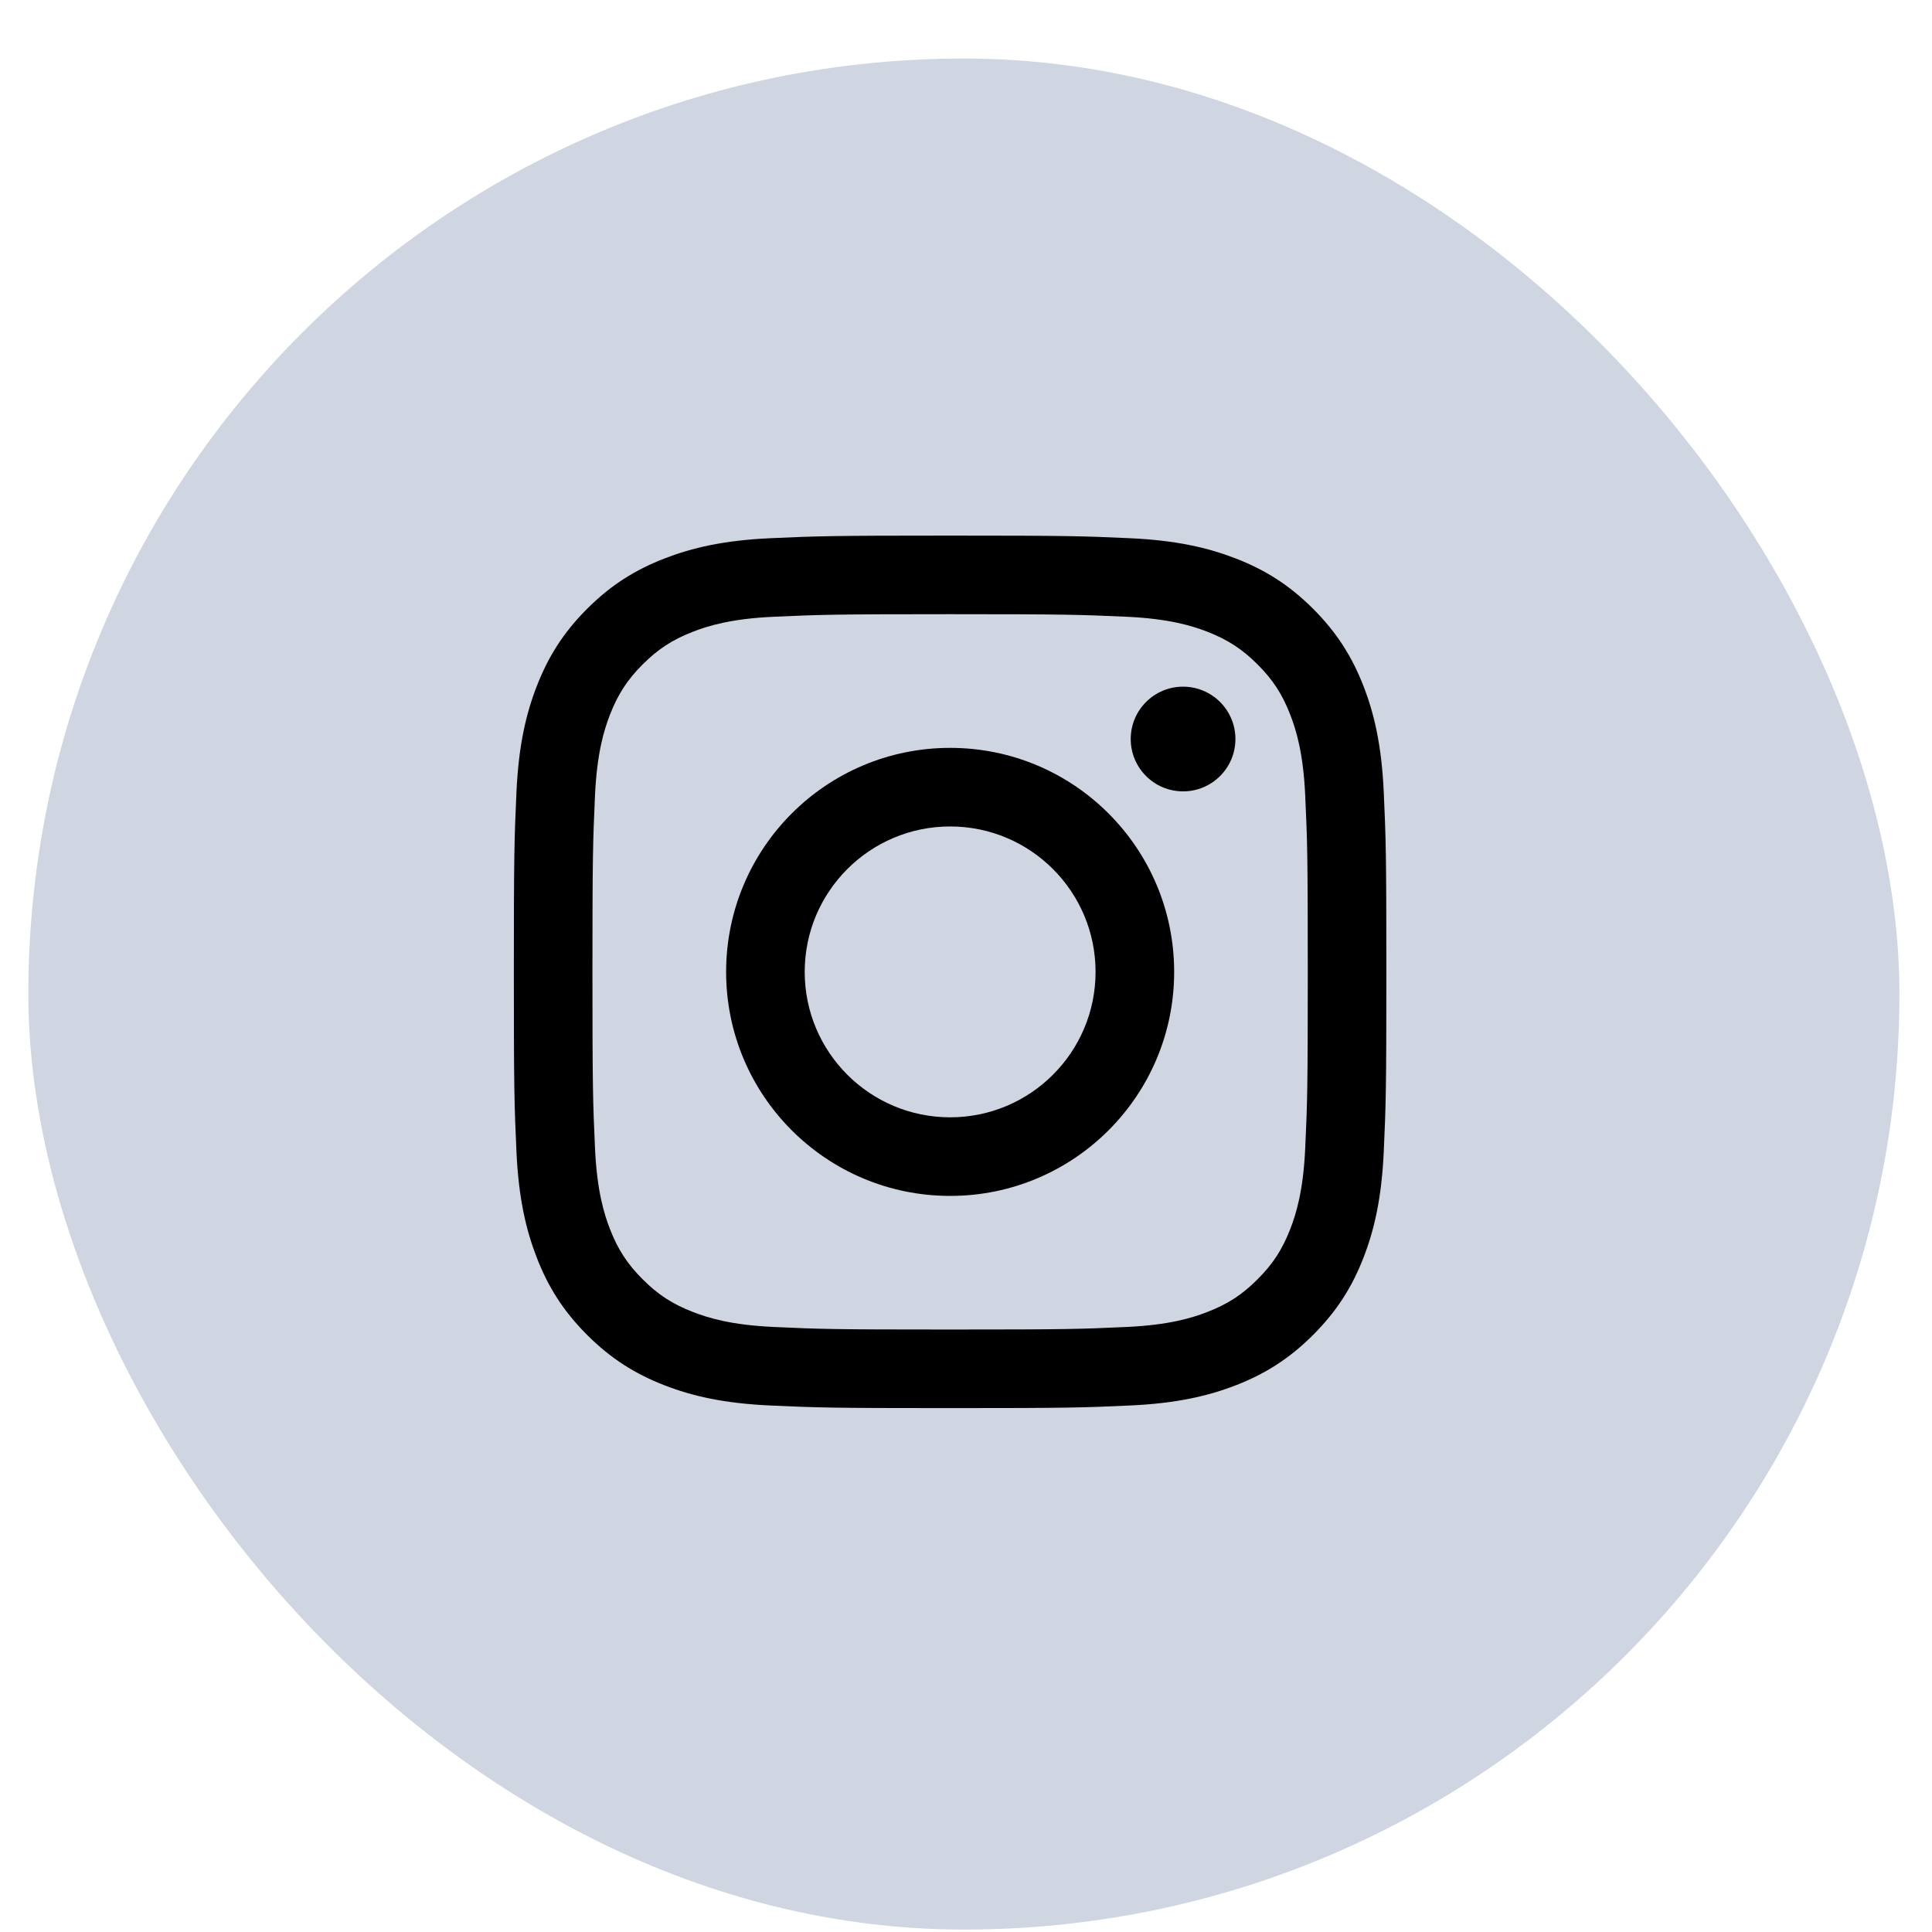
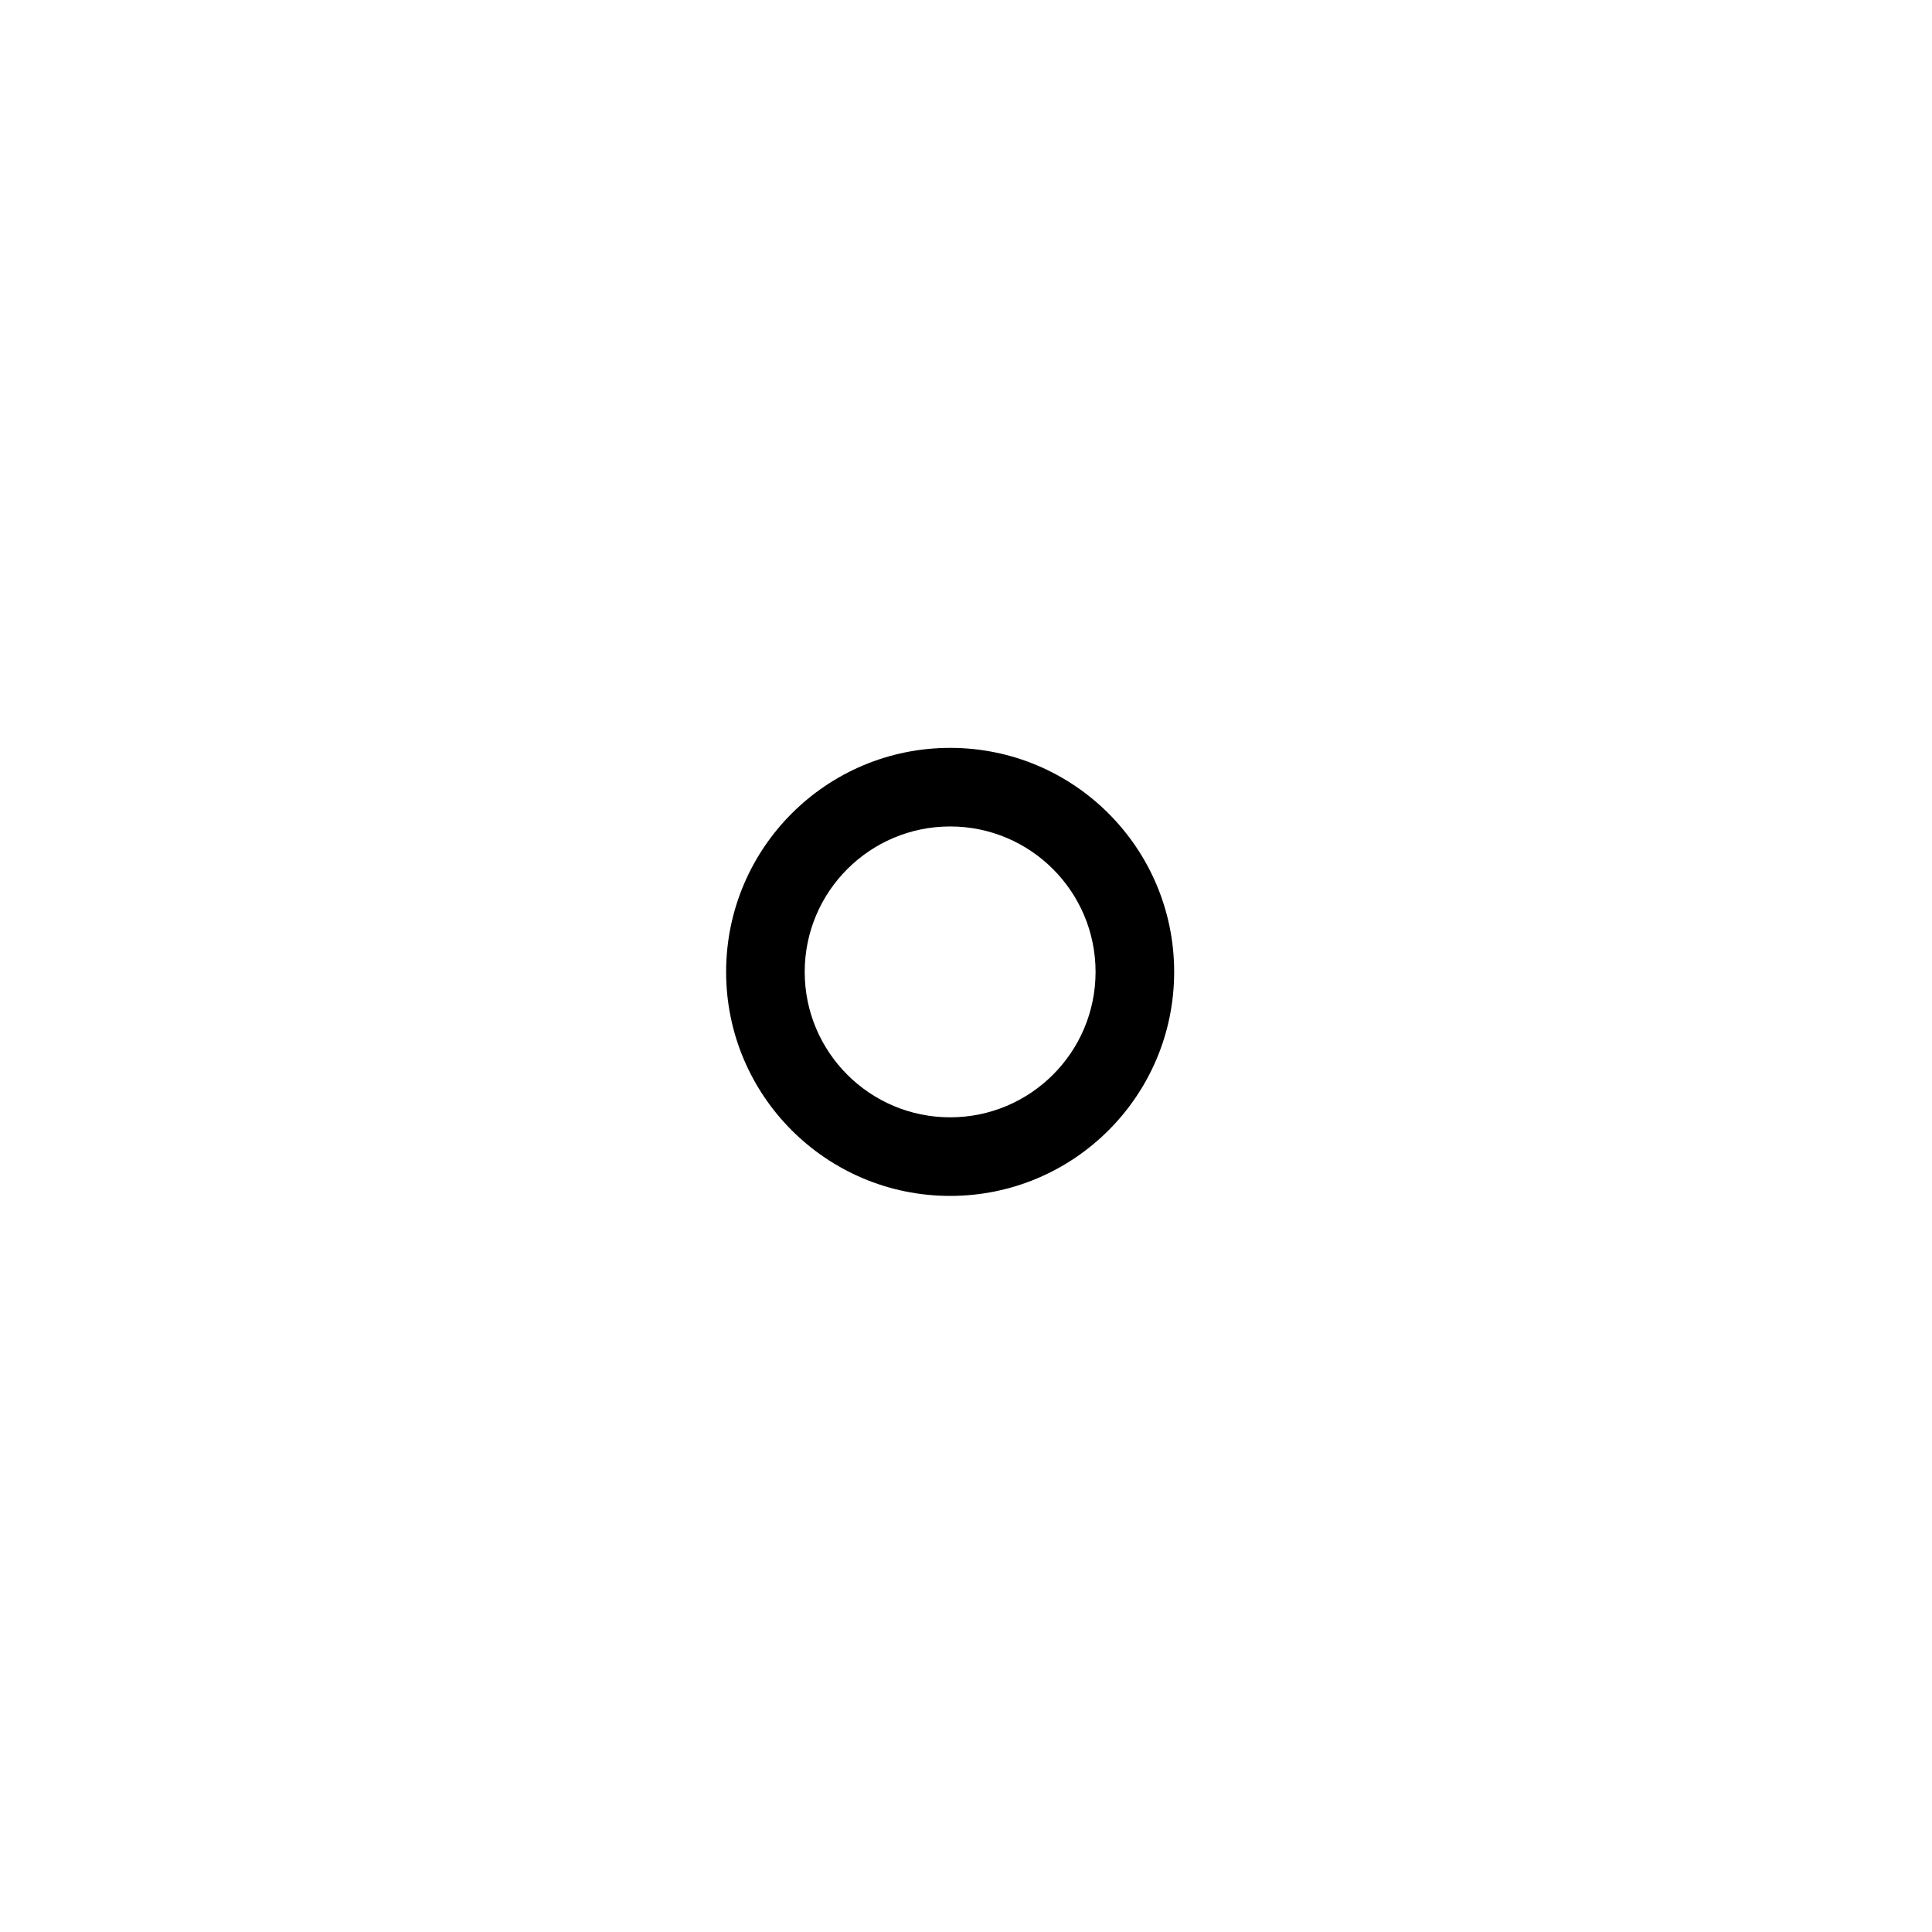
<svg xmlns="http://www.w3.org/2000/svg" width="31" height="31" viewBox="0 0 31 31" fill="none">
-   <rect x="0.455" y="0.939" width="30.022" height="30.022" rx="15.011" fill="#415D8B" fill-opacity="0.25" />
-   <path d="M22.203 12.708C22.169 11.963 22.051 11.454 21.878 11.009C21.699 10.549 21.459 10.158 21.07 9.769C20.681 9.38 20.291 9.141 19.831 8.962C19.385 8.789 18.876 8.67 18.131 8.636C17.385 8.602 17.146 8.594 15.245 8.594C13.344 8.594 13.106 8.602 12.359 8.636C11.614 8.67 11.105 8.789 10.66 8.962C10.2 9.141 9.809 9.38 9.42 9.769C9.031 10.158 8.792 10.549 8.613 11.009C8.44 11.454 8.321 11.963 8.287 12.708C8.253 13.455 8.245 13.693 8.245 15.594C8.245 17.495 8.253 17.734 8.287 18.48C8.321 19.225 8.44 19.734 8.613 20.18C8.792 20.64 9.031 21.03 9.42 21.419C9.809 21.808 10.2 22.048 10.66 22.227C11.105 22.4 11.614 22.518 12.359 22.552C13.106 22.586 13.344 22.594 15.245 22.594C17.146 22.594 17.385 22.586 18.131 22.552C18.876 22.518 19.385 22.4 19.831 22.227C20.291 22.048 20.681 21.808 21.07 21.419C21.459 21.03 21.699 20.64 21.878 20.18C22.051 19.734 22.169 19.225 22.203 18.48C22.237 17.734 22.245 17.495 22.245 15.594C22.245 13.693 22.237 13.455 22.203 12.708ZM20.943 18.423C20.912 19.105 20.798 19.476 20.702 19.723C20.575 20.049 20.424 20.282 20.178 20.527C19.934 20.773 19.7 20.924 19.374 21.051C19.127 21.147 18.756 21.261 18.074 21.292C17.336 21.326 17.114 21.333 15.245 21.333C13.376 21.333 13.155 21.326 12.417 21.292C11.734 21.261 11.364 21.147 11.117 21.051C10.79 20.924 10.557 20.773 10.312 20.527C10.067 20.283 9.915 20.049 9.788 19.723C9.692 19.476 9.578 19.105 9.547 18.423C9.514 17.685 9.506 17.463 9.506 15.594C9.506 13.725 9.514 13.504 9.547 12.766C9.578 12.083 9.692 11.713 9.788 11.466C9.915 11.139 10.067 10.906 10.312 10.661C10.557 10.416 10.79 10.264 11.117 10.137C11.364 10.041 11.734 9.927 12.417 9.896C13.155 9.863 13.376 9.855 15.245 9.855C17.114 9.855 17.336 9.863 18.074 9.896C18.756 9.927 19.127 10.041 19.374 10.137C19.7 10.264 19.933 10.416 20.178 10.661C20.424 10.906 20.575 11.139 20.702 11.466C20.798 11.713 20.912 12.083 20.943 12.766C20.977 13.504 20.984 13.725 20.984 15.594C20.984 17.463 20.977 17.685 20.943 18.423Z" fill="black" />
  <path d="M15.246 12C13.26 12 11.651 13.609 11.651 15.595C11.651 17.58 13.26 19.189 15.246 19.189C17.231 19.189 18.84 17.58 18.84 15.595C18.84 13.609 17.231 12 15.246 12ZM15.246 17.928C13.957 17.928 12.912 16.883 12.912 15.595C12.912 14.306 13.957 13.261 15.246 13.261C16.534 13.261 17.579 14.306 17.579 15.595C17.579 16.883 16.534 17.928 15.246 17.928Z" fill="black" />
-   <path d="M18.983 12.698C19.447 12.698 19.823 12.322 19.823 11.858C19.823 11.394 19.447 11.018 18.983 11.018C18.519 11.018 18.143 11.394 18.143 11.858C18.143 12.322 18.519 12.698 18.983 12.698Z" fill="black" />
</svg>